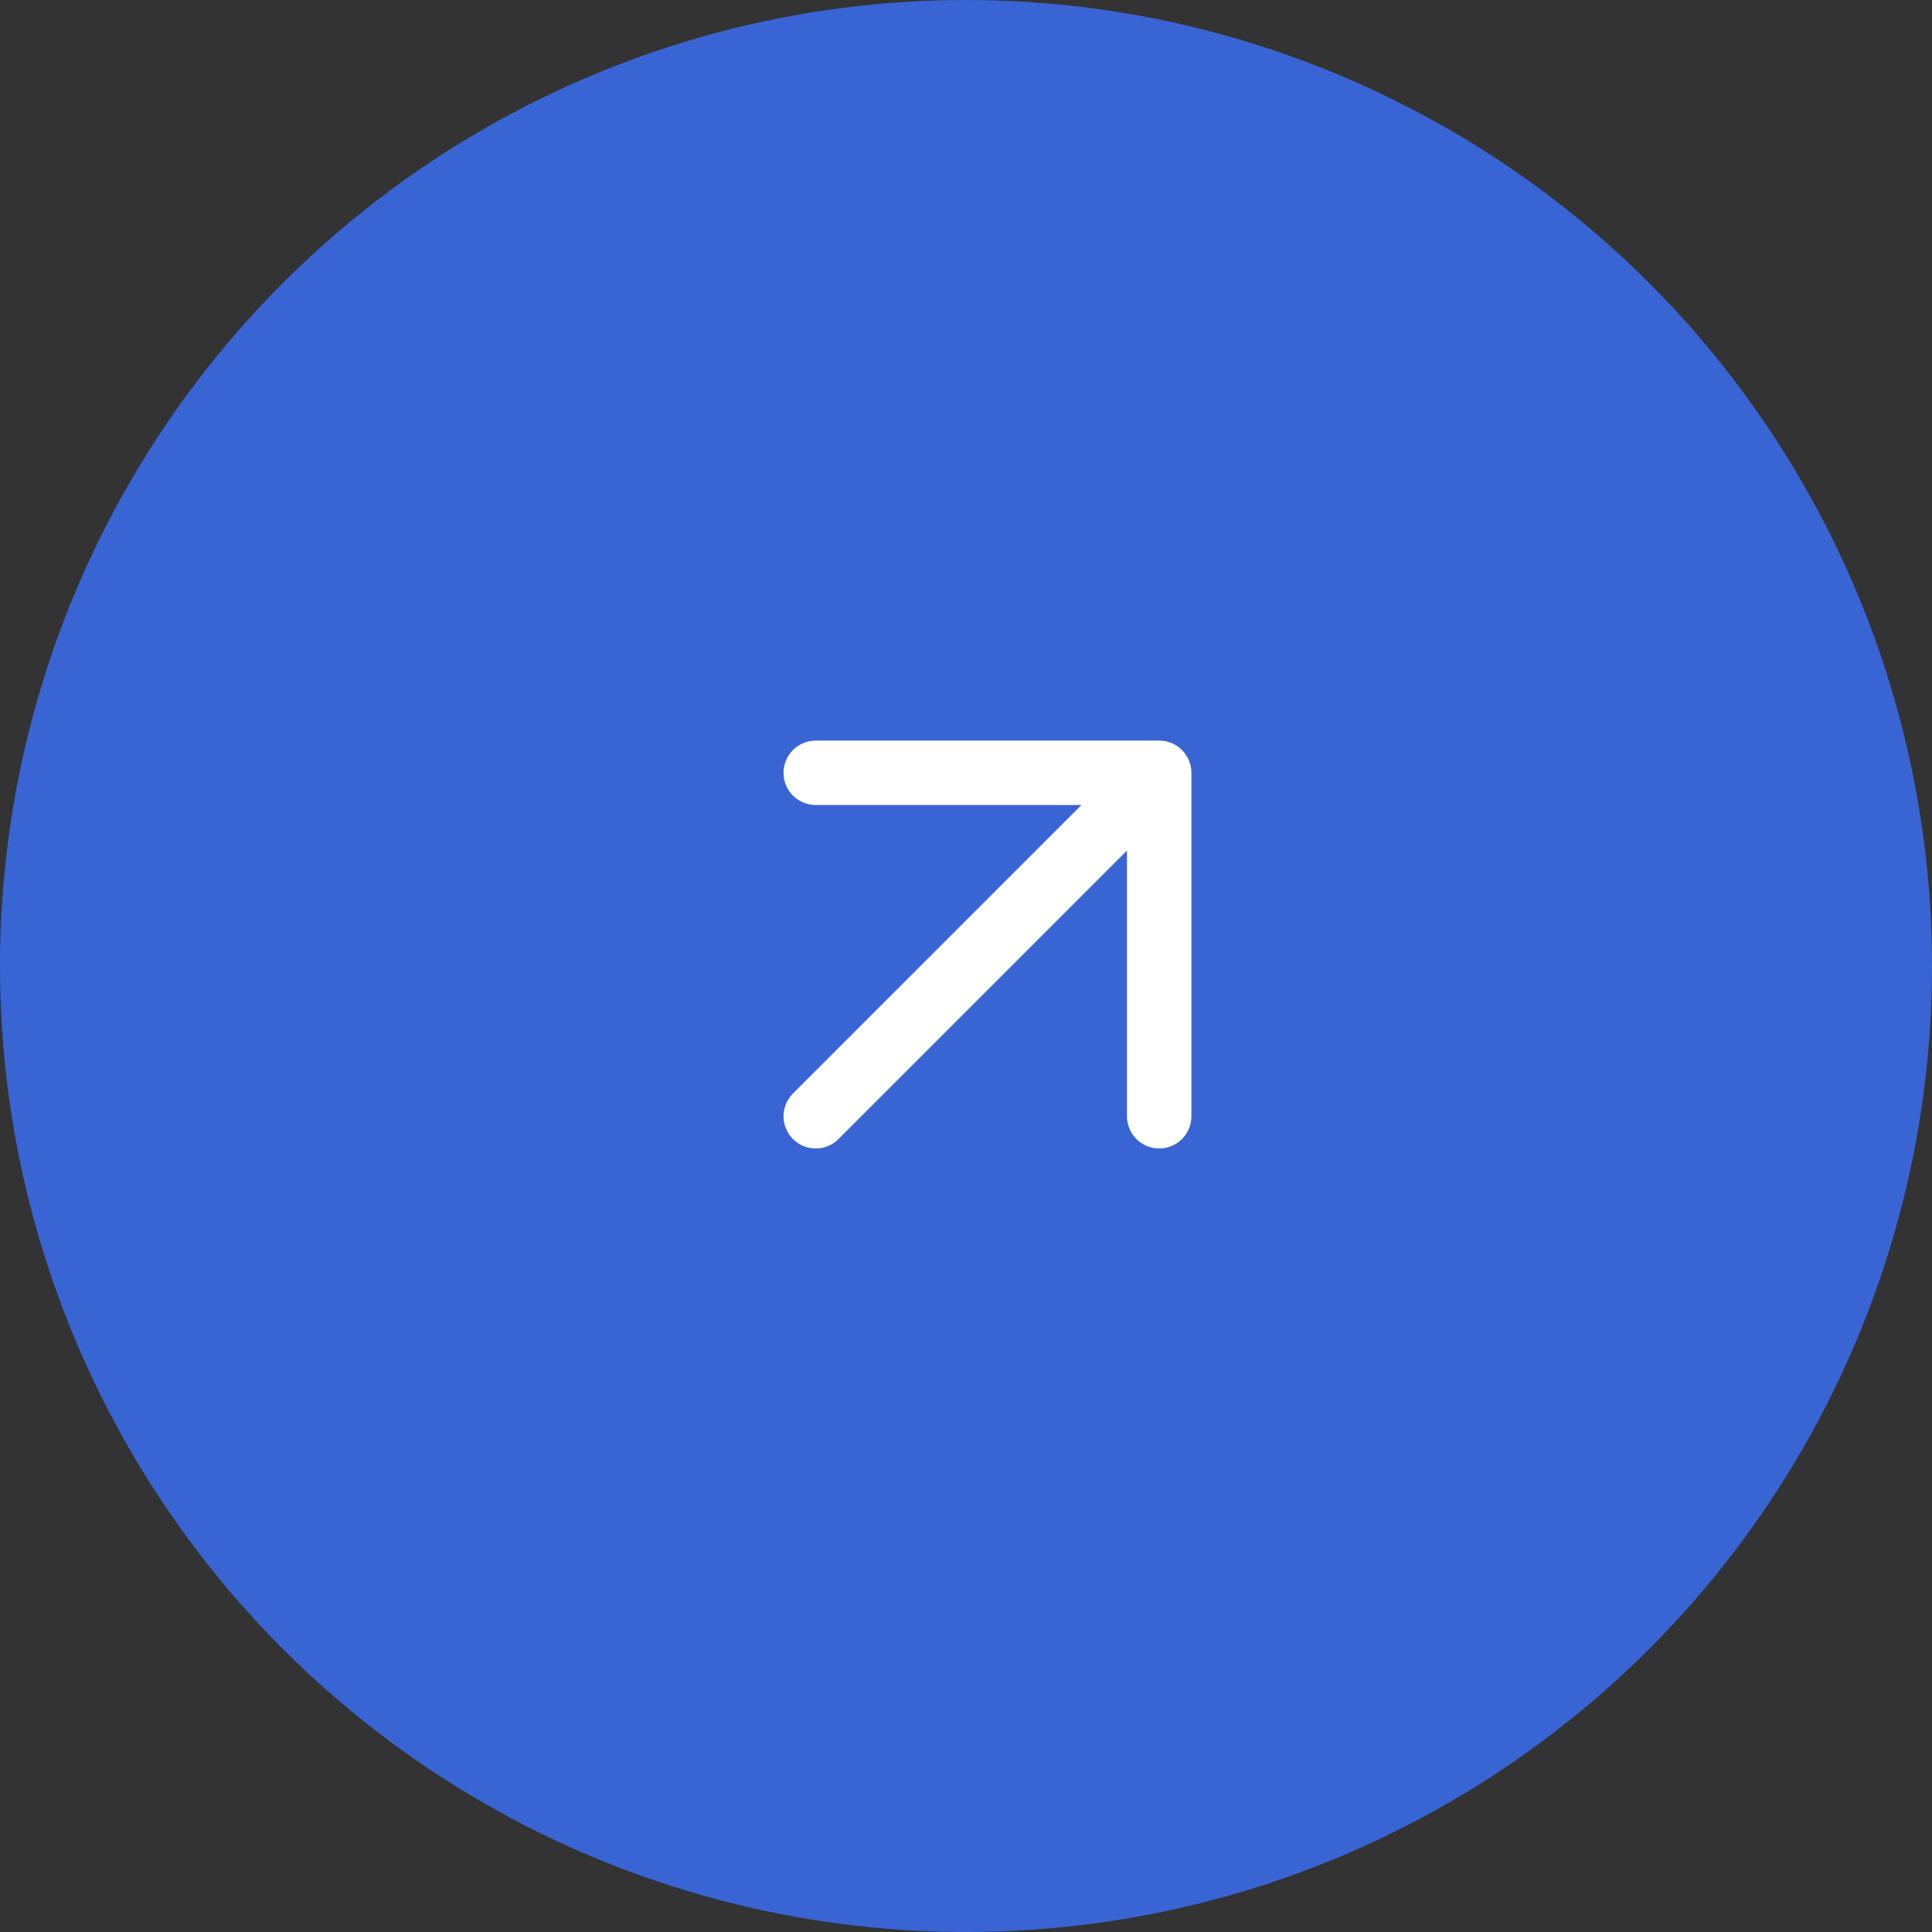
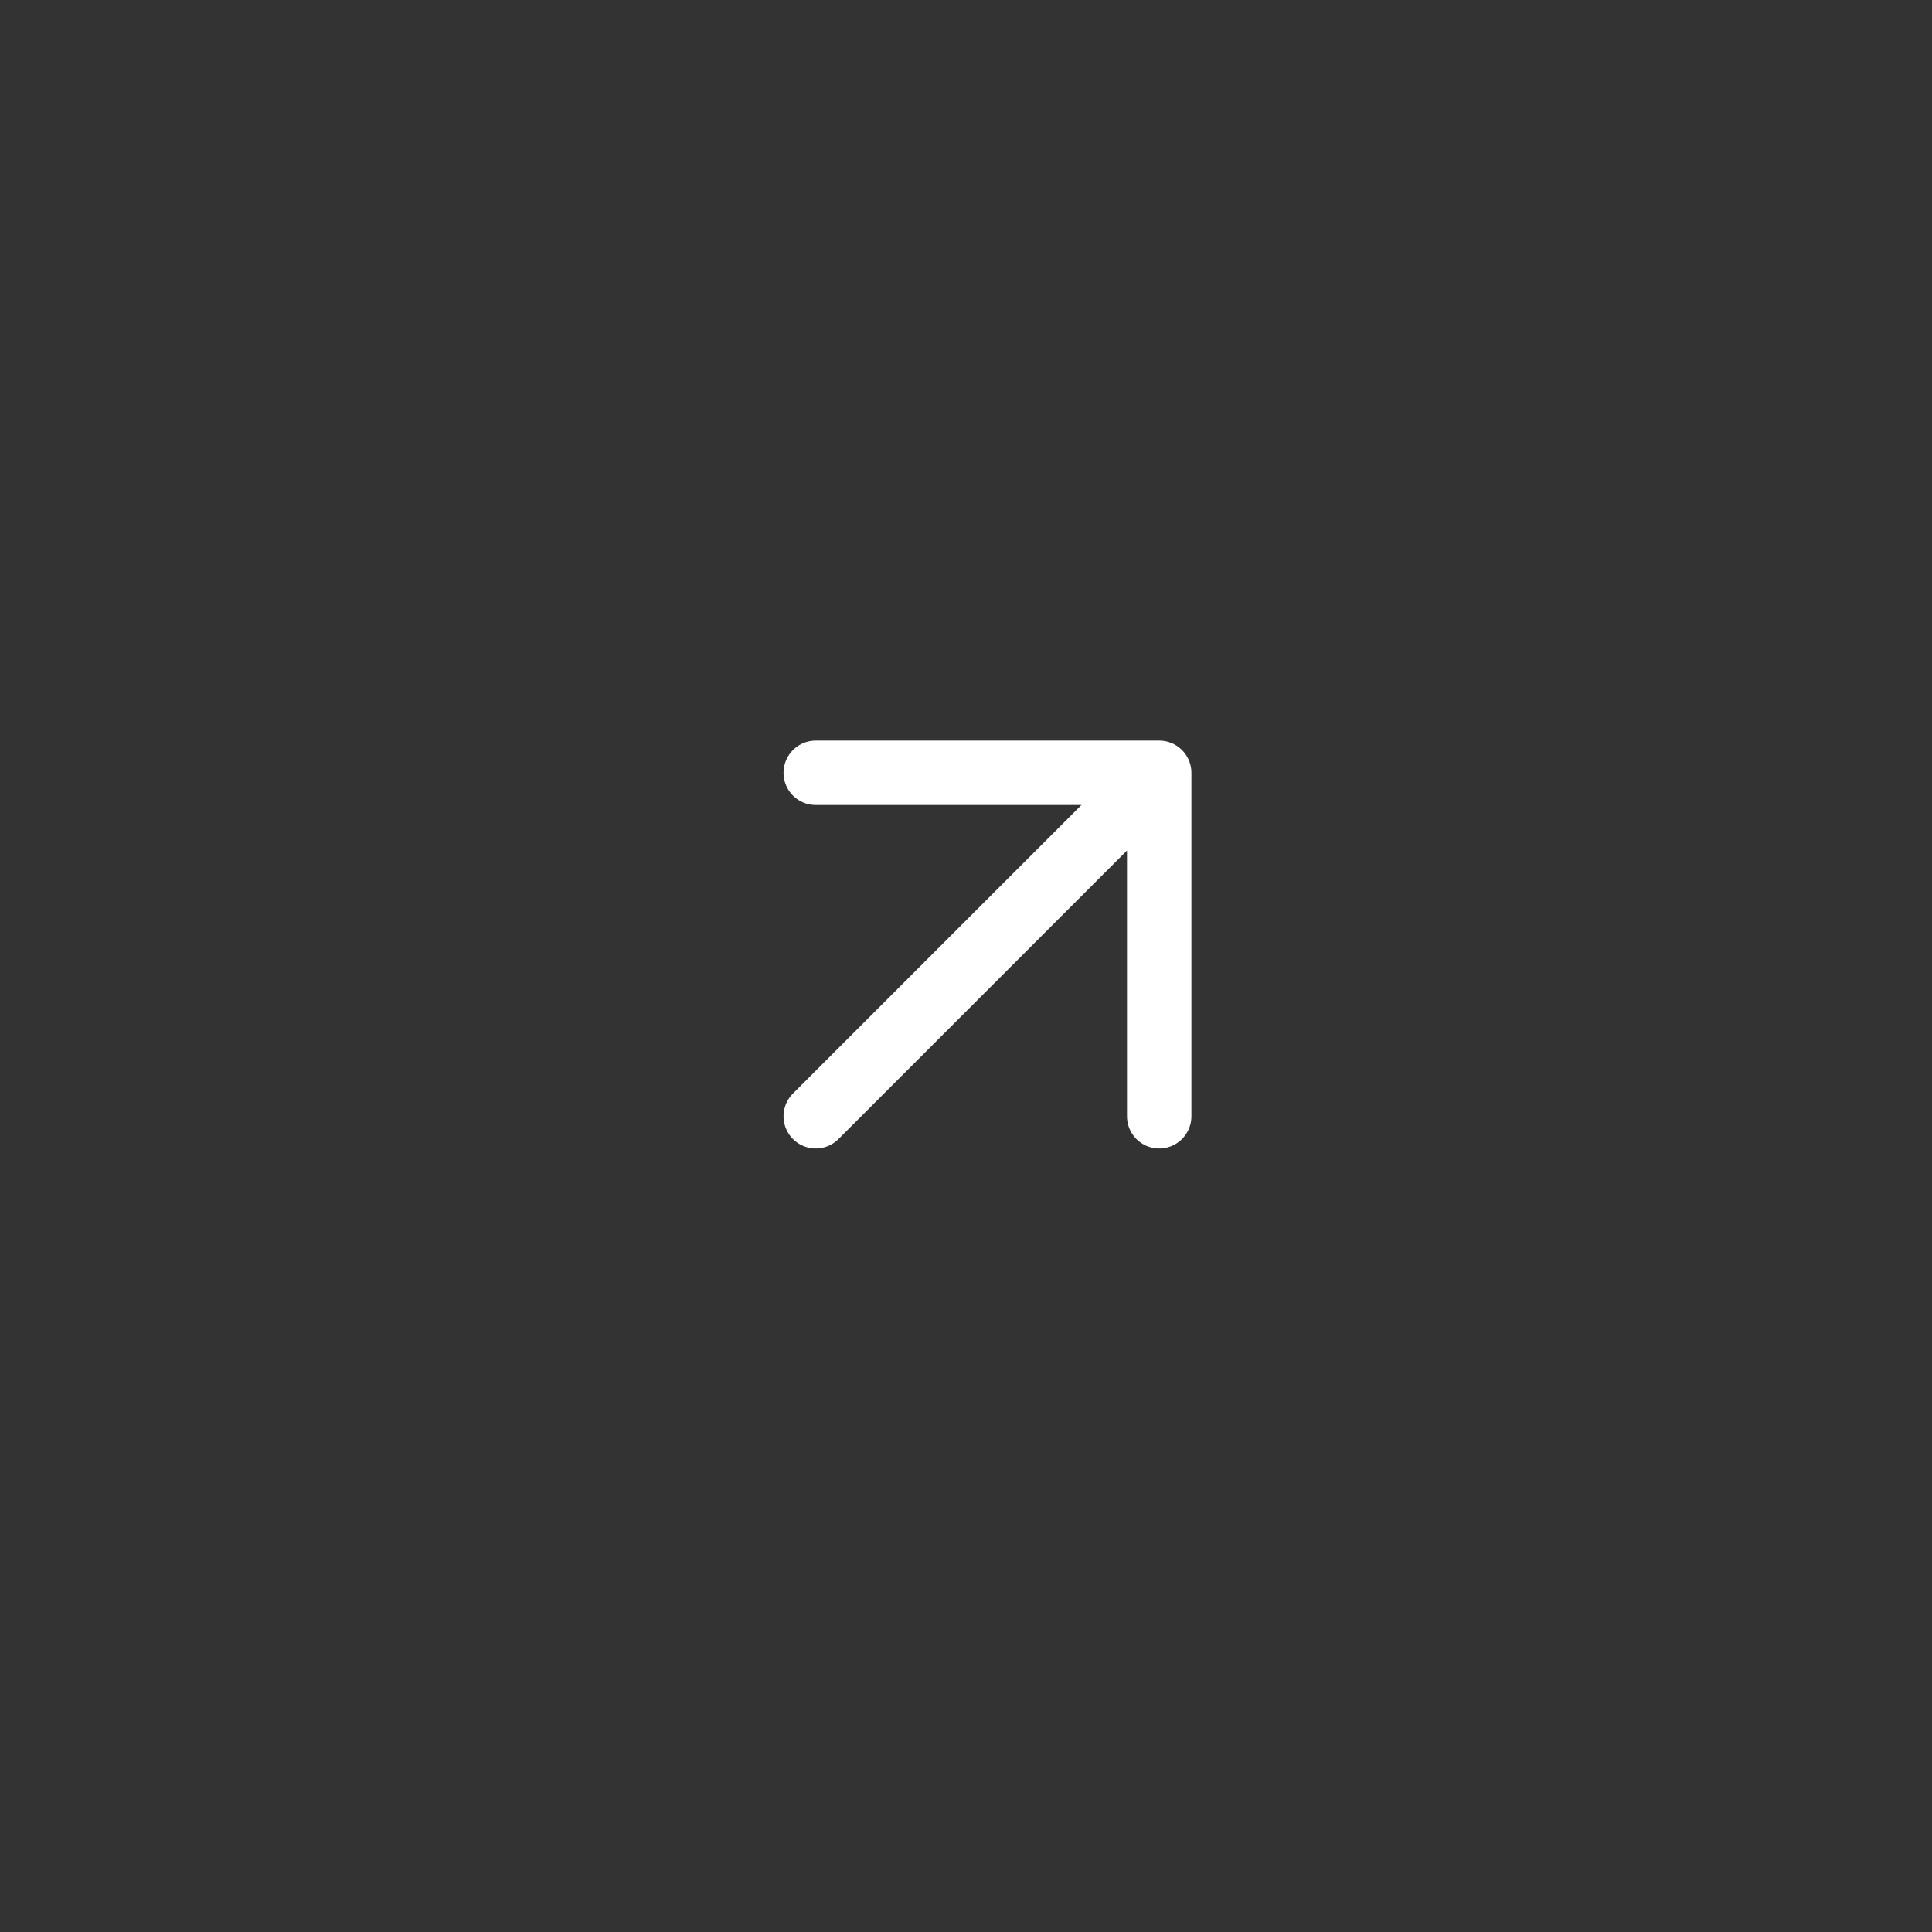
<svg xmlns="http://www.w3.org/2000/svg" width="45" height="45" viewBox="0 0 45 45" fill="none">
  <rect x="0" y="0" width="45" height="45" fill="#333333" stroke="none" />
-   <circle cx="22.5" cy="22.5" r="22.5" fill="#3964D4" />
  <path d="M19 26L27 18M27 18H19M27 18V26" stroke="white" stroke-width="1.5" stroke-linecap="round" stroke-linejoin="round" />
</svg>